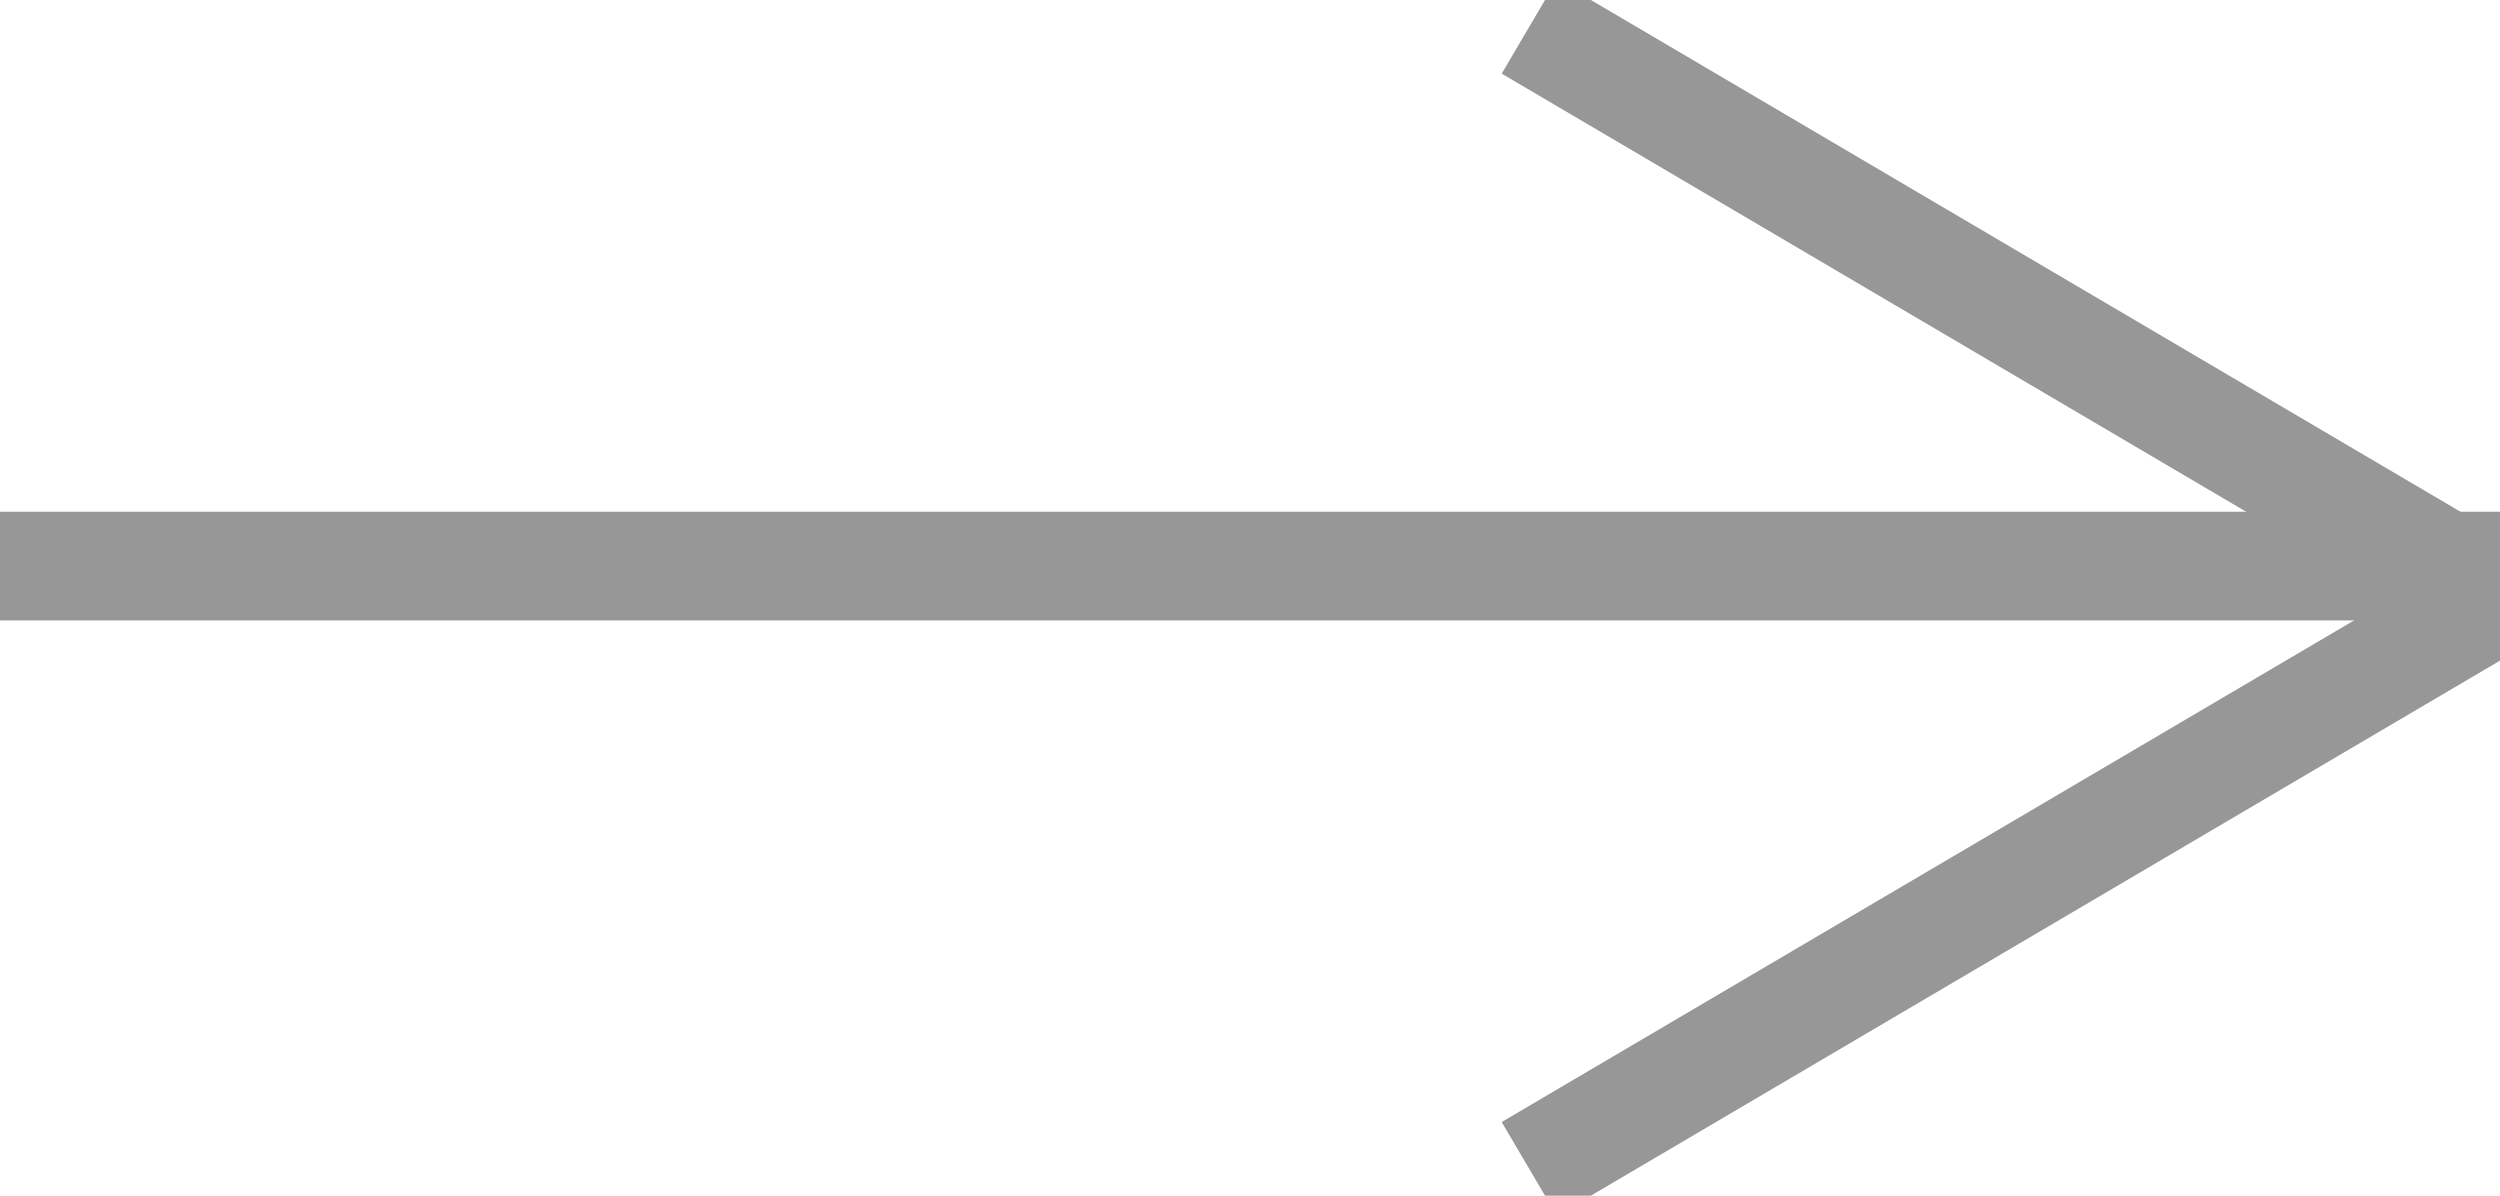
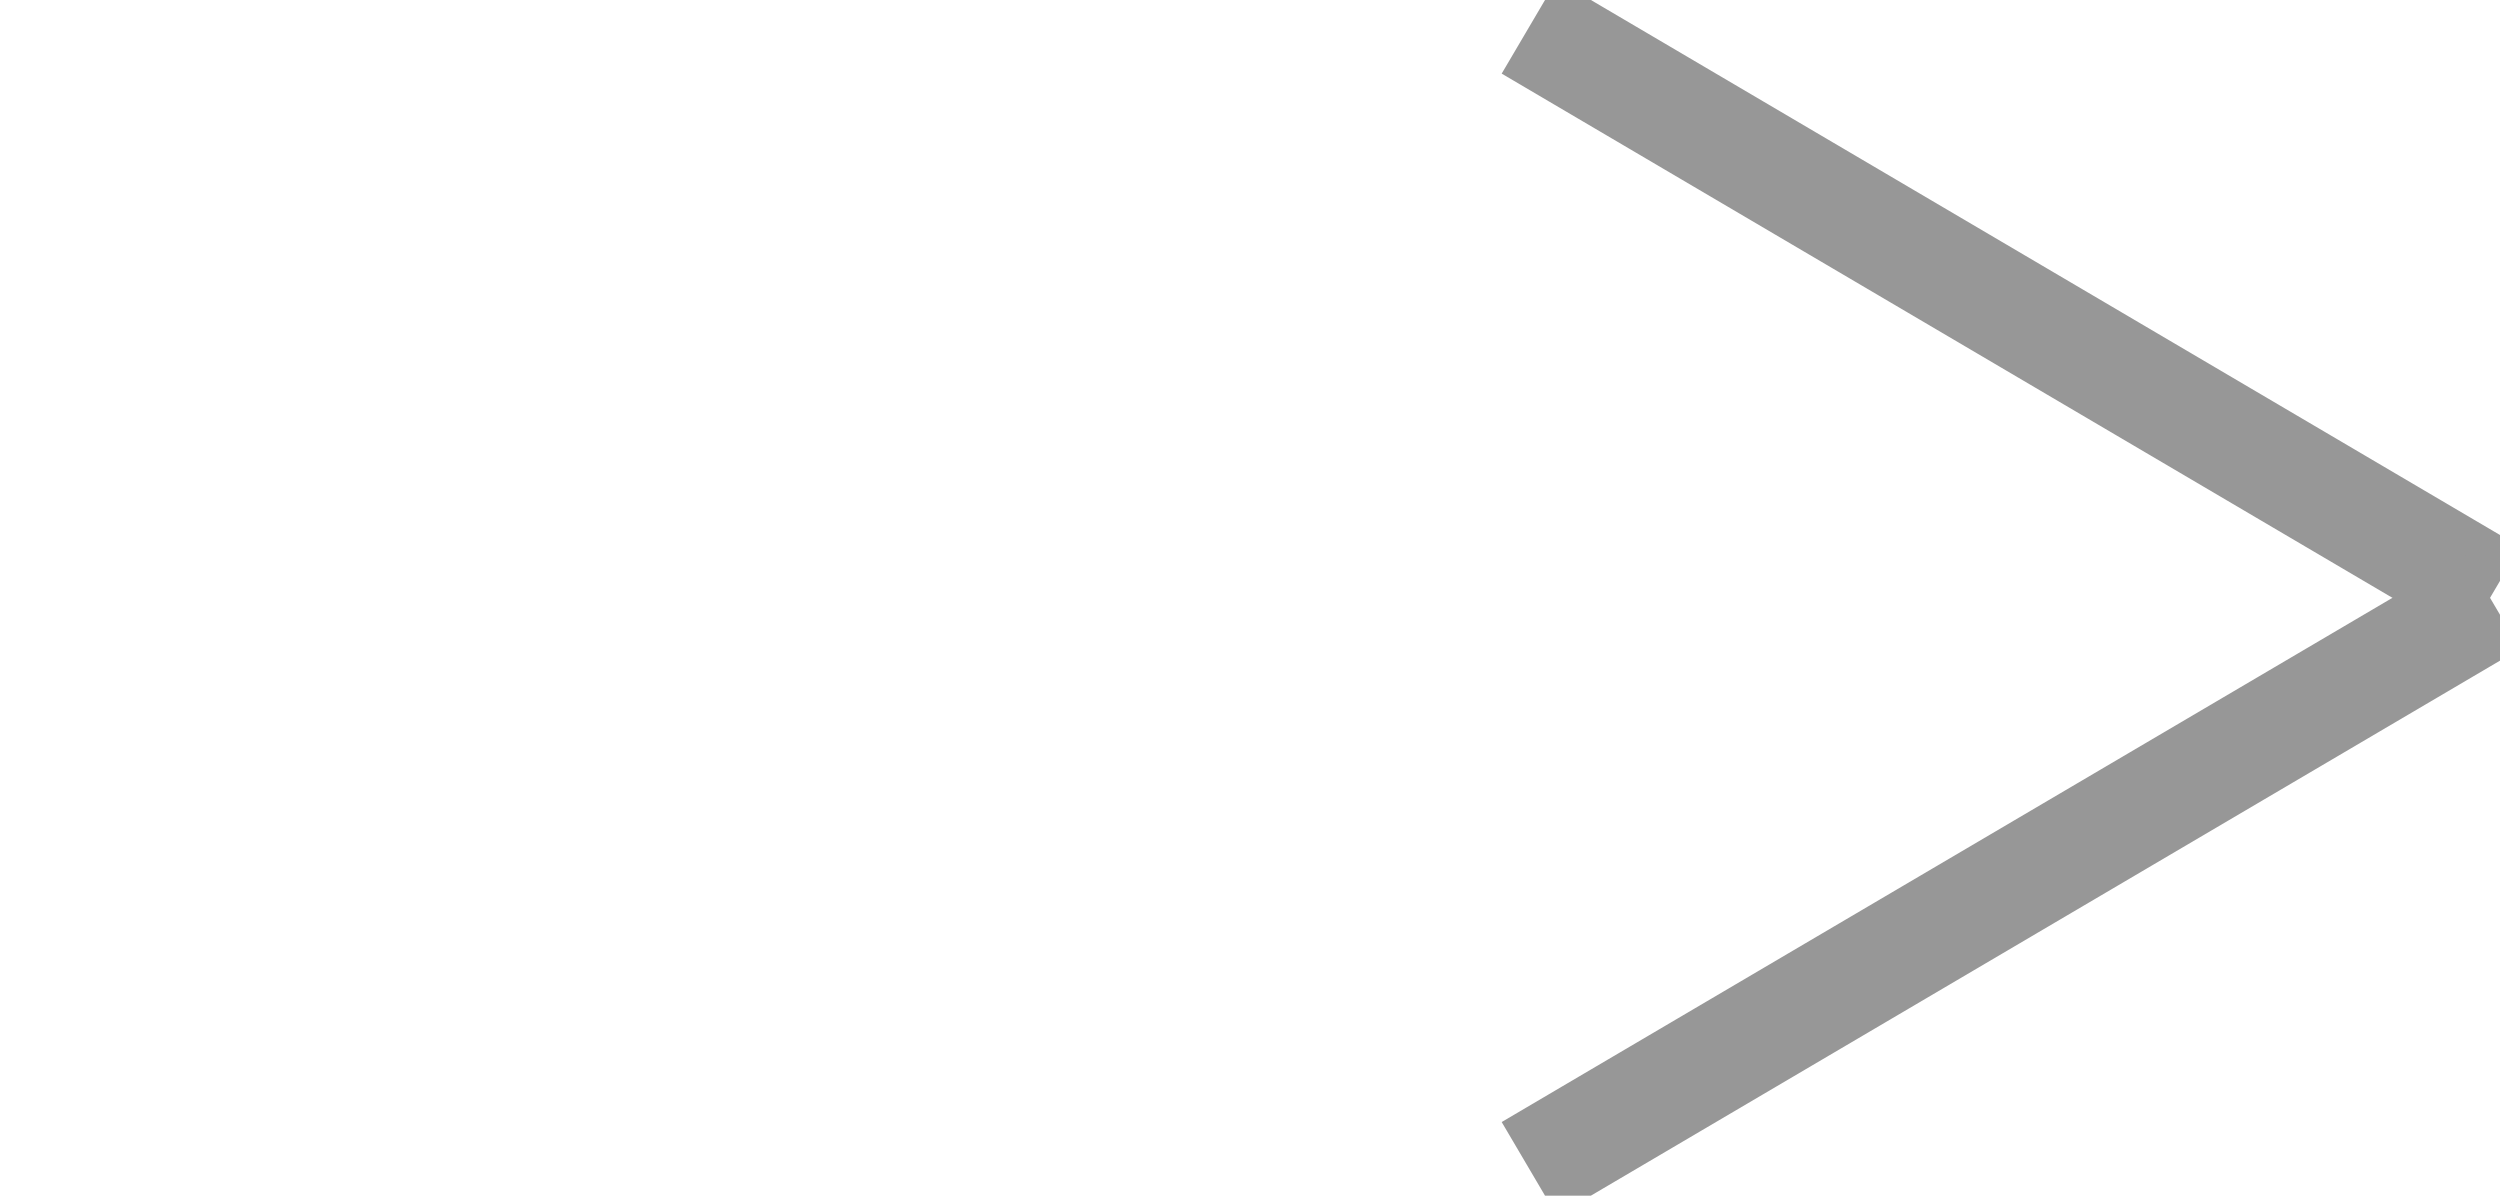
<svg xmlns="http://www.w3.org/2000/svg" width="23px" height="11px" viewBox="0 0 23 11" version="1.1">
  <title>Group 3</title>
  <desc>Created with Sketch.</desc>
  <g id="SP-1---Ok" stroke="none" stroke-width="1" fill="none" fill-rule="evenodd" stroke-linecap="square">
    <g id="IHMC_Faculty_Speakers" transform="translate(-276, -989)" fill-rule="nonzero" stroke="#979797">
      <g id="Group" transform="translate(190, 982)">
        <g id="Group-3" transform="translate(86, 7)">
-           <path d="M22.5,5.208 L0.5,5.208" id="Line-2-Copy-4" />
          <path d="M22.5,5.208 L14.5,0.5" id="Line-2-Copy-4" />
          <path d="M22.5,10.208 L14.5,5.5" id="Line-2-Copy-4" transform="translate(18.5, 8) scale(1, -1) translate(-18.5, -8) " />
        </g>
      </g>
    </g>
  </g>
</svg>